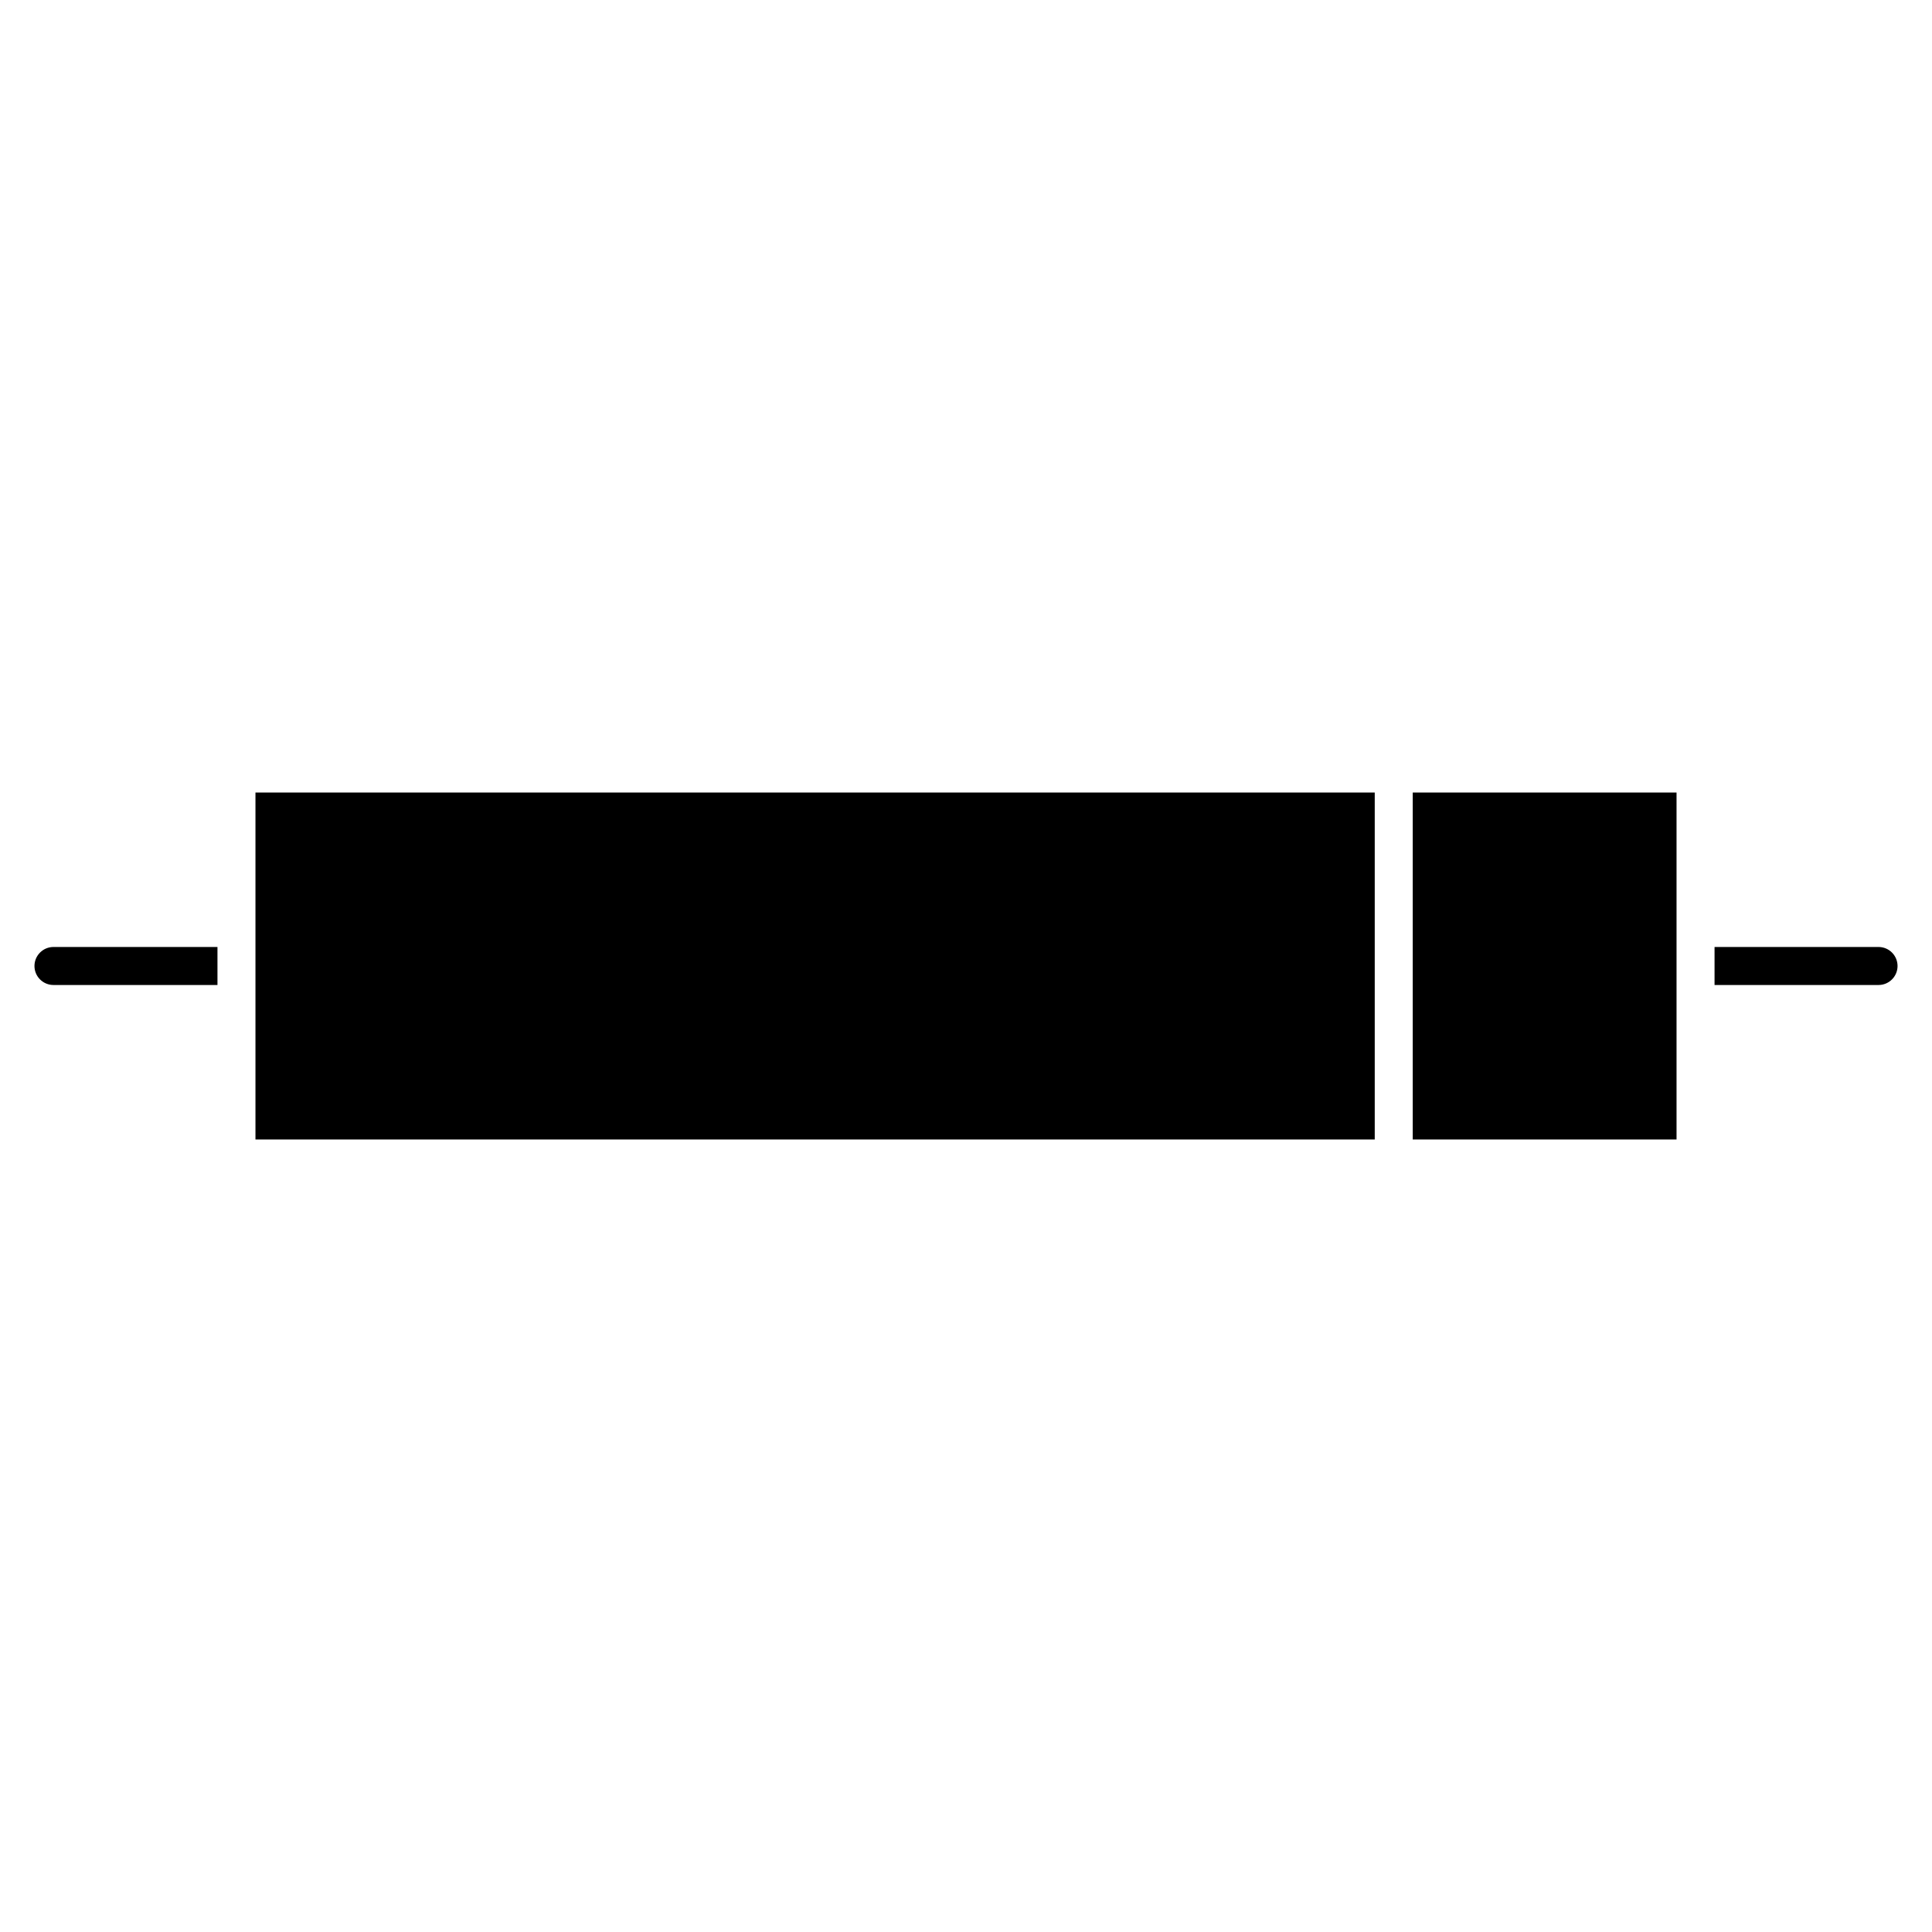
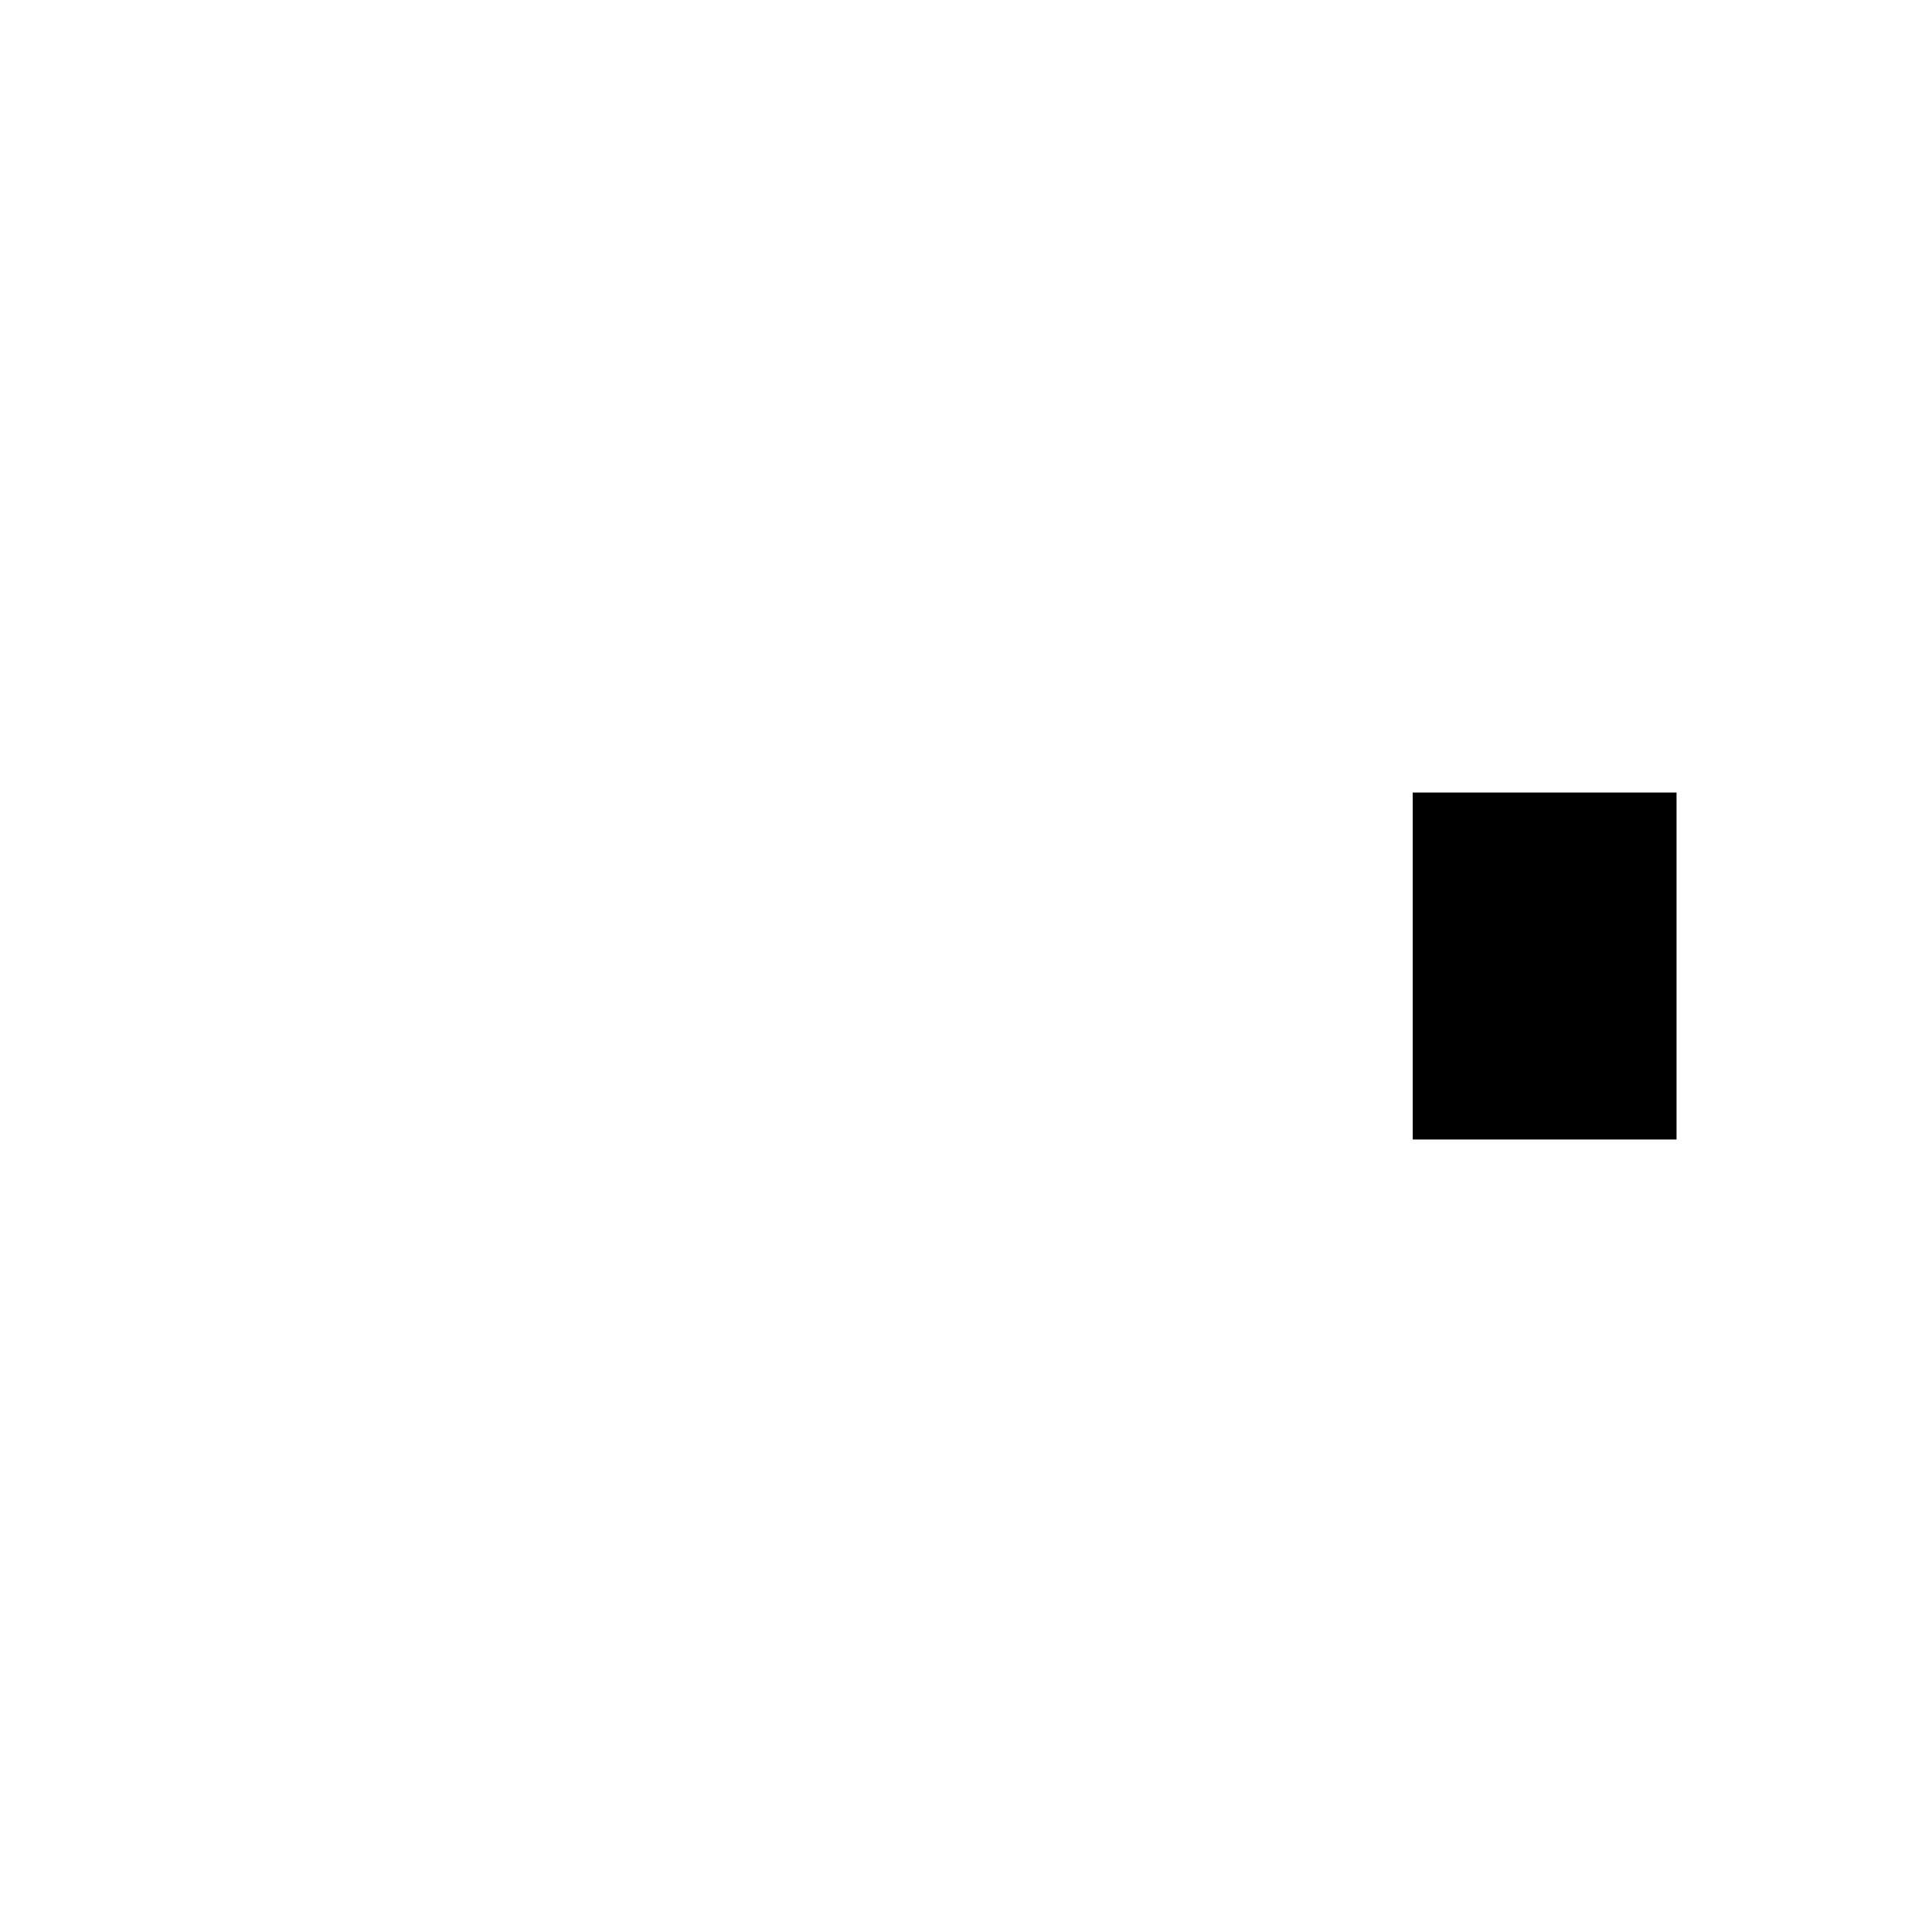
<svg xmlns="http://www.w3.org/2000/svg" fill="#000000" width="800px" height="800px" version="1.1" viewBox="144 144 512 512">
  <g>
    <path d="m518.39 354.03h69.91v91.945h-69.91z" />
-     <path d="m211.7 354.03h296.62v91.945h-296.62z" />
-     <path d="m201.63 394.96h-43.457c-2.781 0-5.039 2.258-5.039 5.039s2.258 5.035 5.039 5.035h43.457z" />
-     <path d="m641.83 394.96h-43.457v10.078l43.457-0.004c2.781 0 5.039-2.258 5.039-5.039-0.004-2.777-2.258-5.035-5.039-5.035z" />
  </g>
</svg>